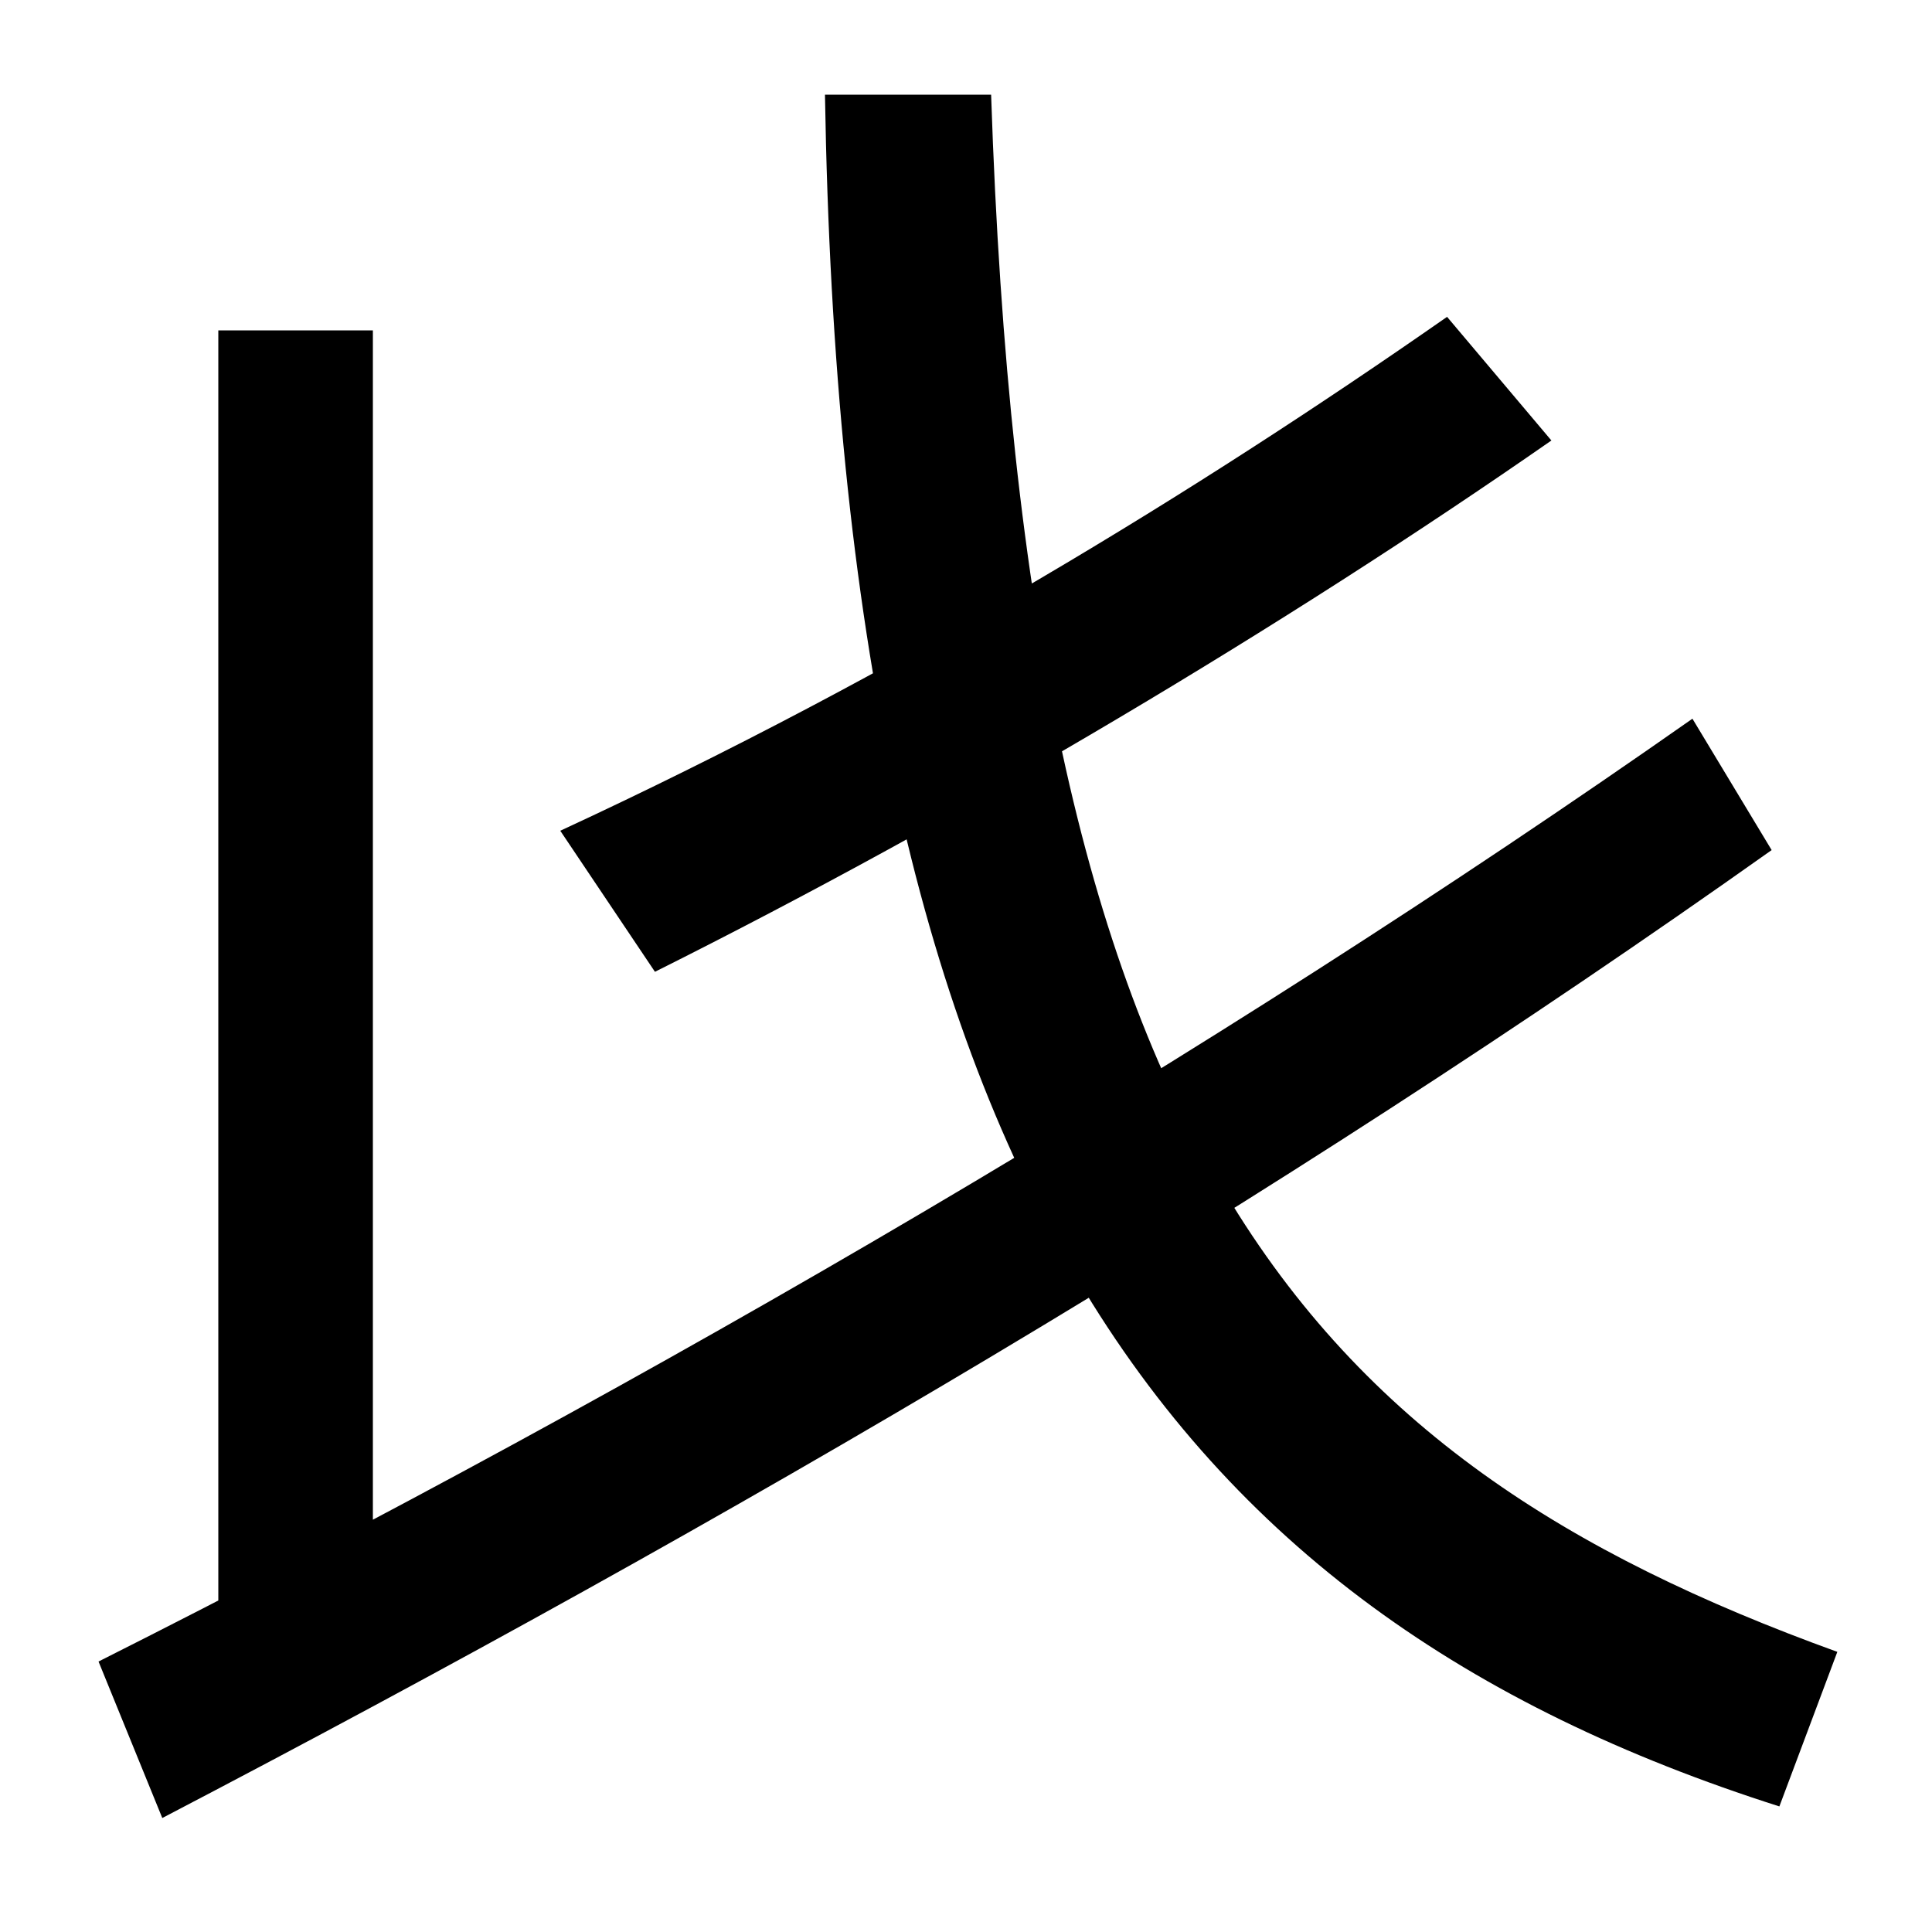
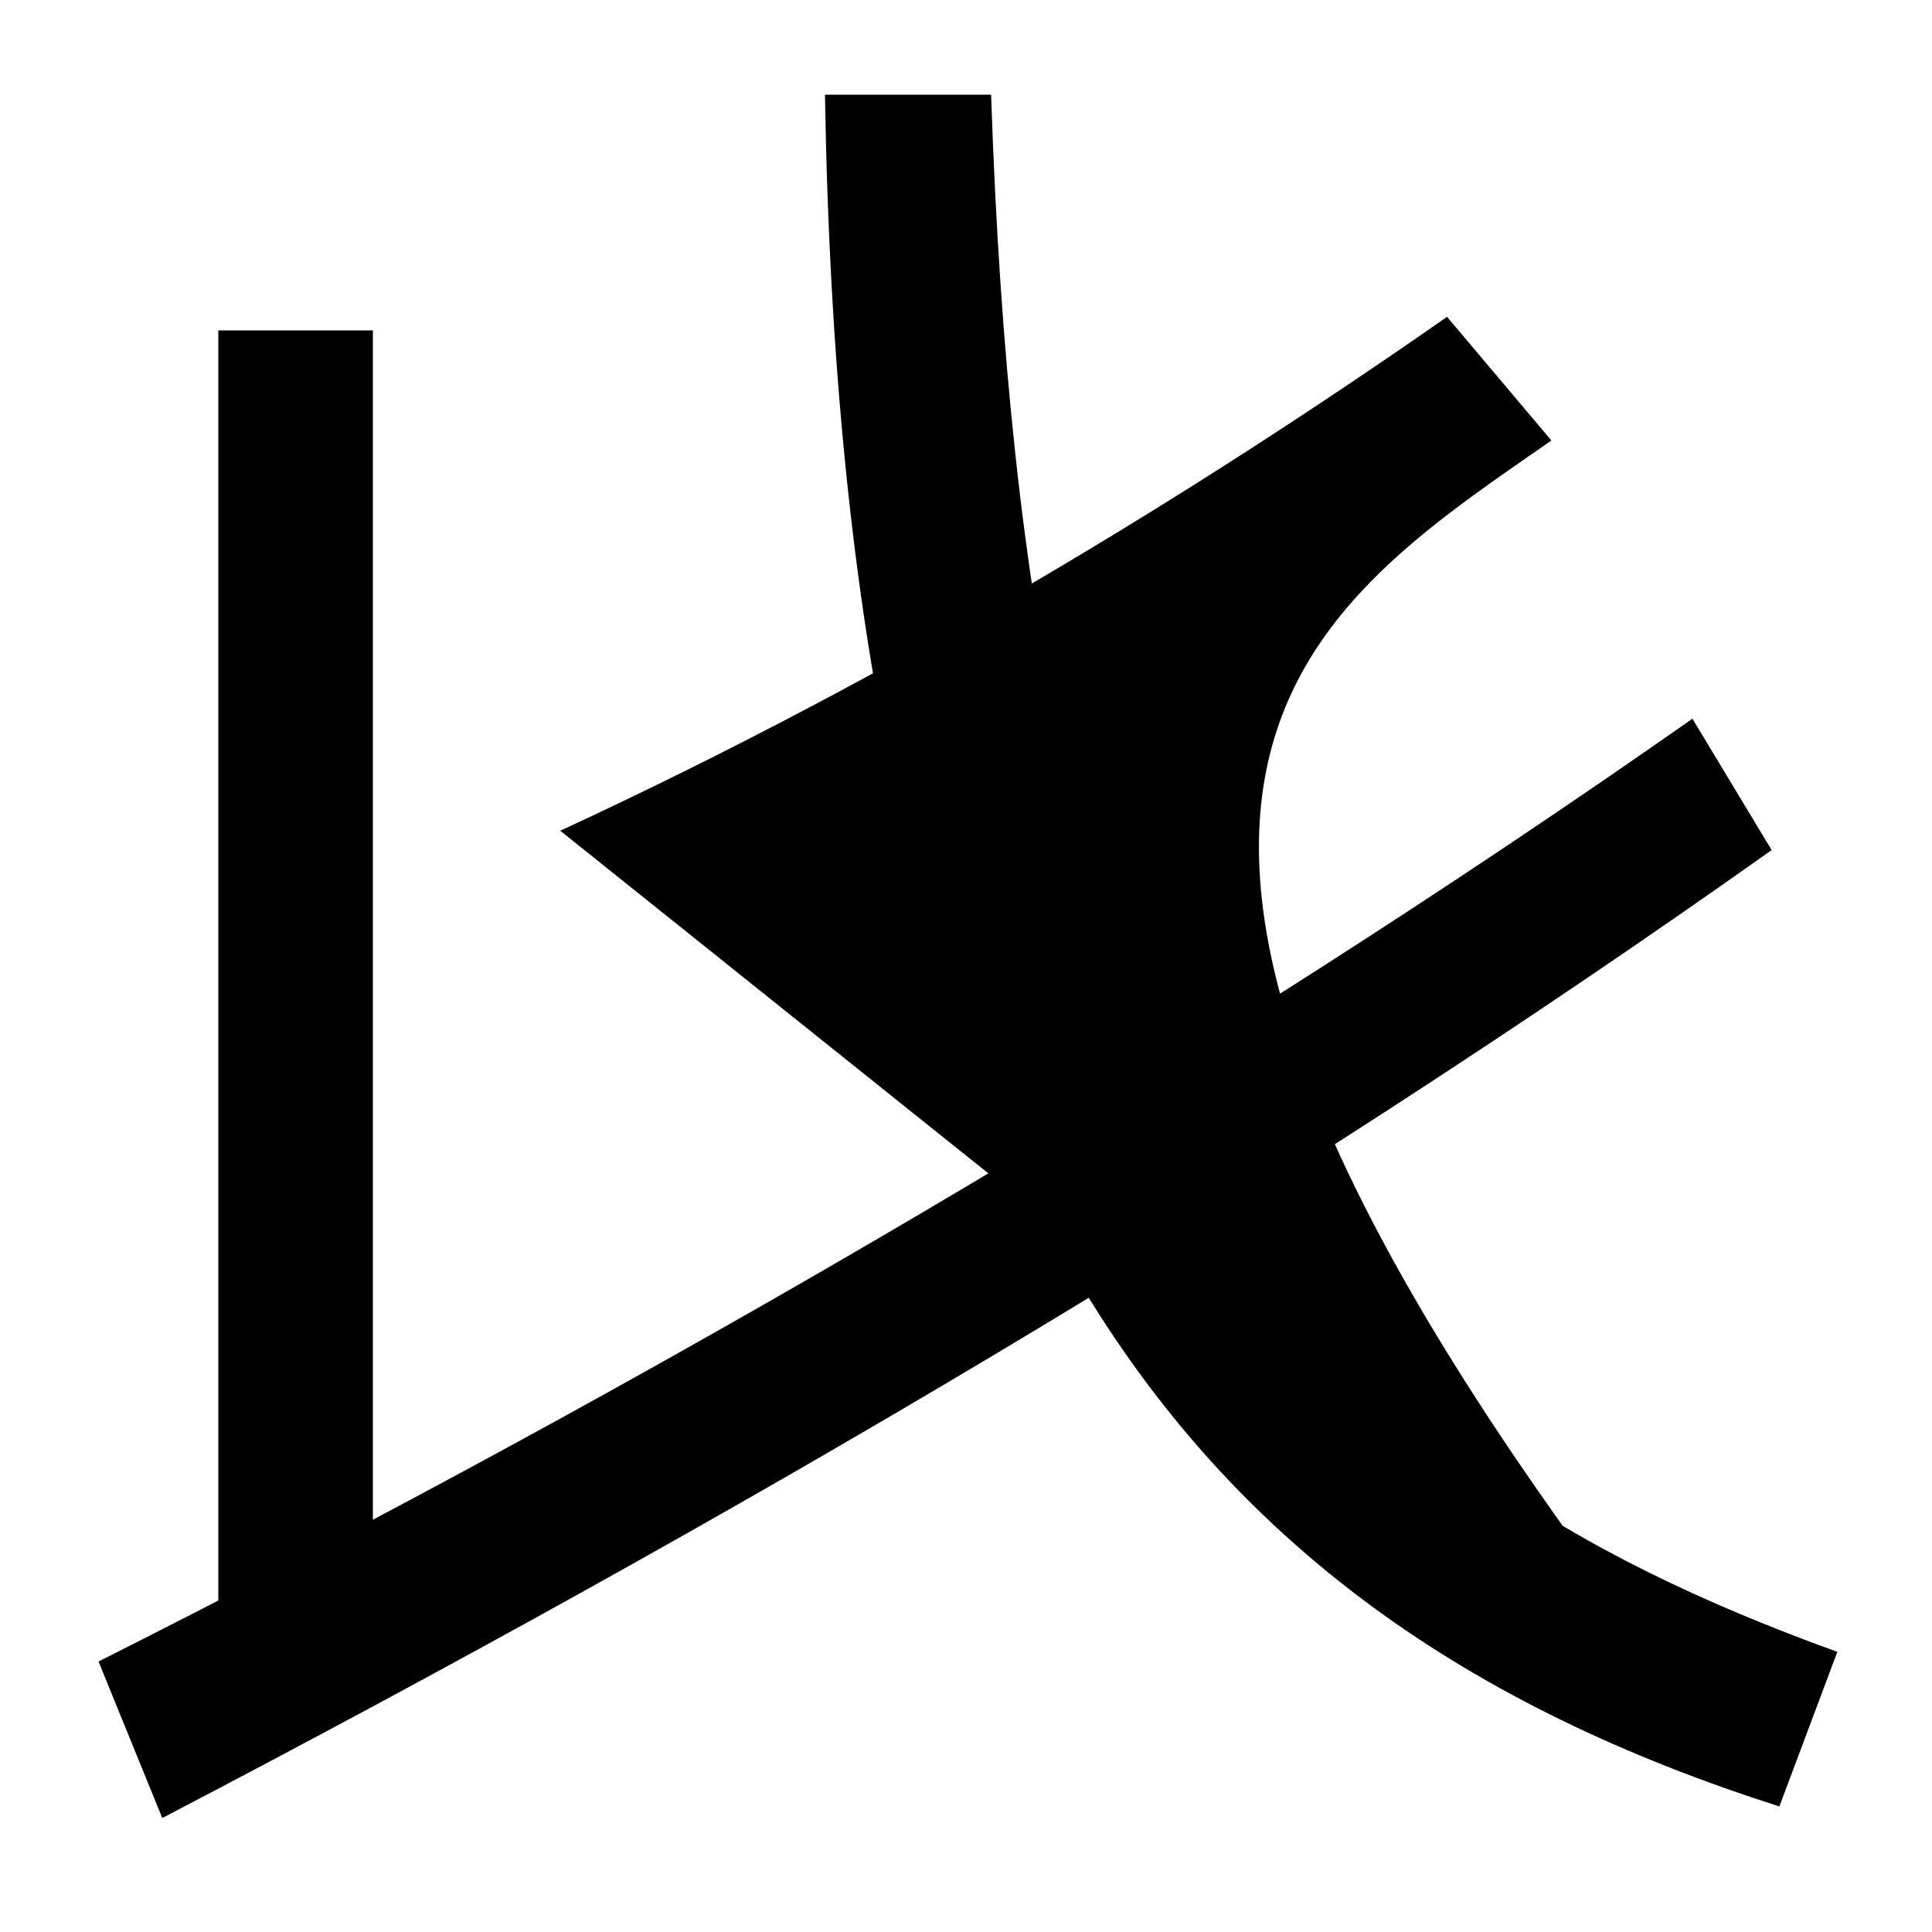
<svg xmlns="http://www.w3.org/2000/svg" width="1000" height="1000">
-   <path d="M51 20 84 -61C379 93 659 257 917 440L876 508C625 332 339 165 51 20ZM113 20H193V709H113ZM921 -55 951 25C672 126 531 289 513 831H427C436 277 601 47 921 -55ZM290 450 339 377C499 457 665 556 803 652L749 716C620 626 467 532 290 450Z" transform="translate(0, 880) scale(1,-1)" />
+   <path d="M51 20 84 -61C379 93 659 257 917 440L876 508C625 332 339 165 51 20ZM113 20H193V709H113ZM921 -55 951 25C672 126 531 289 513 831H427C436 277 601 47 921 -55ZC499 457 665 556 803 652L749 716C620 626 467 532 290 450Z" transform="translate(0, 880) scale(1,-1)" />
</svg>